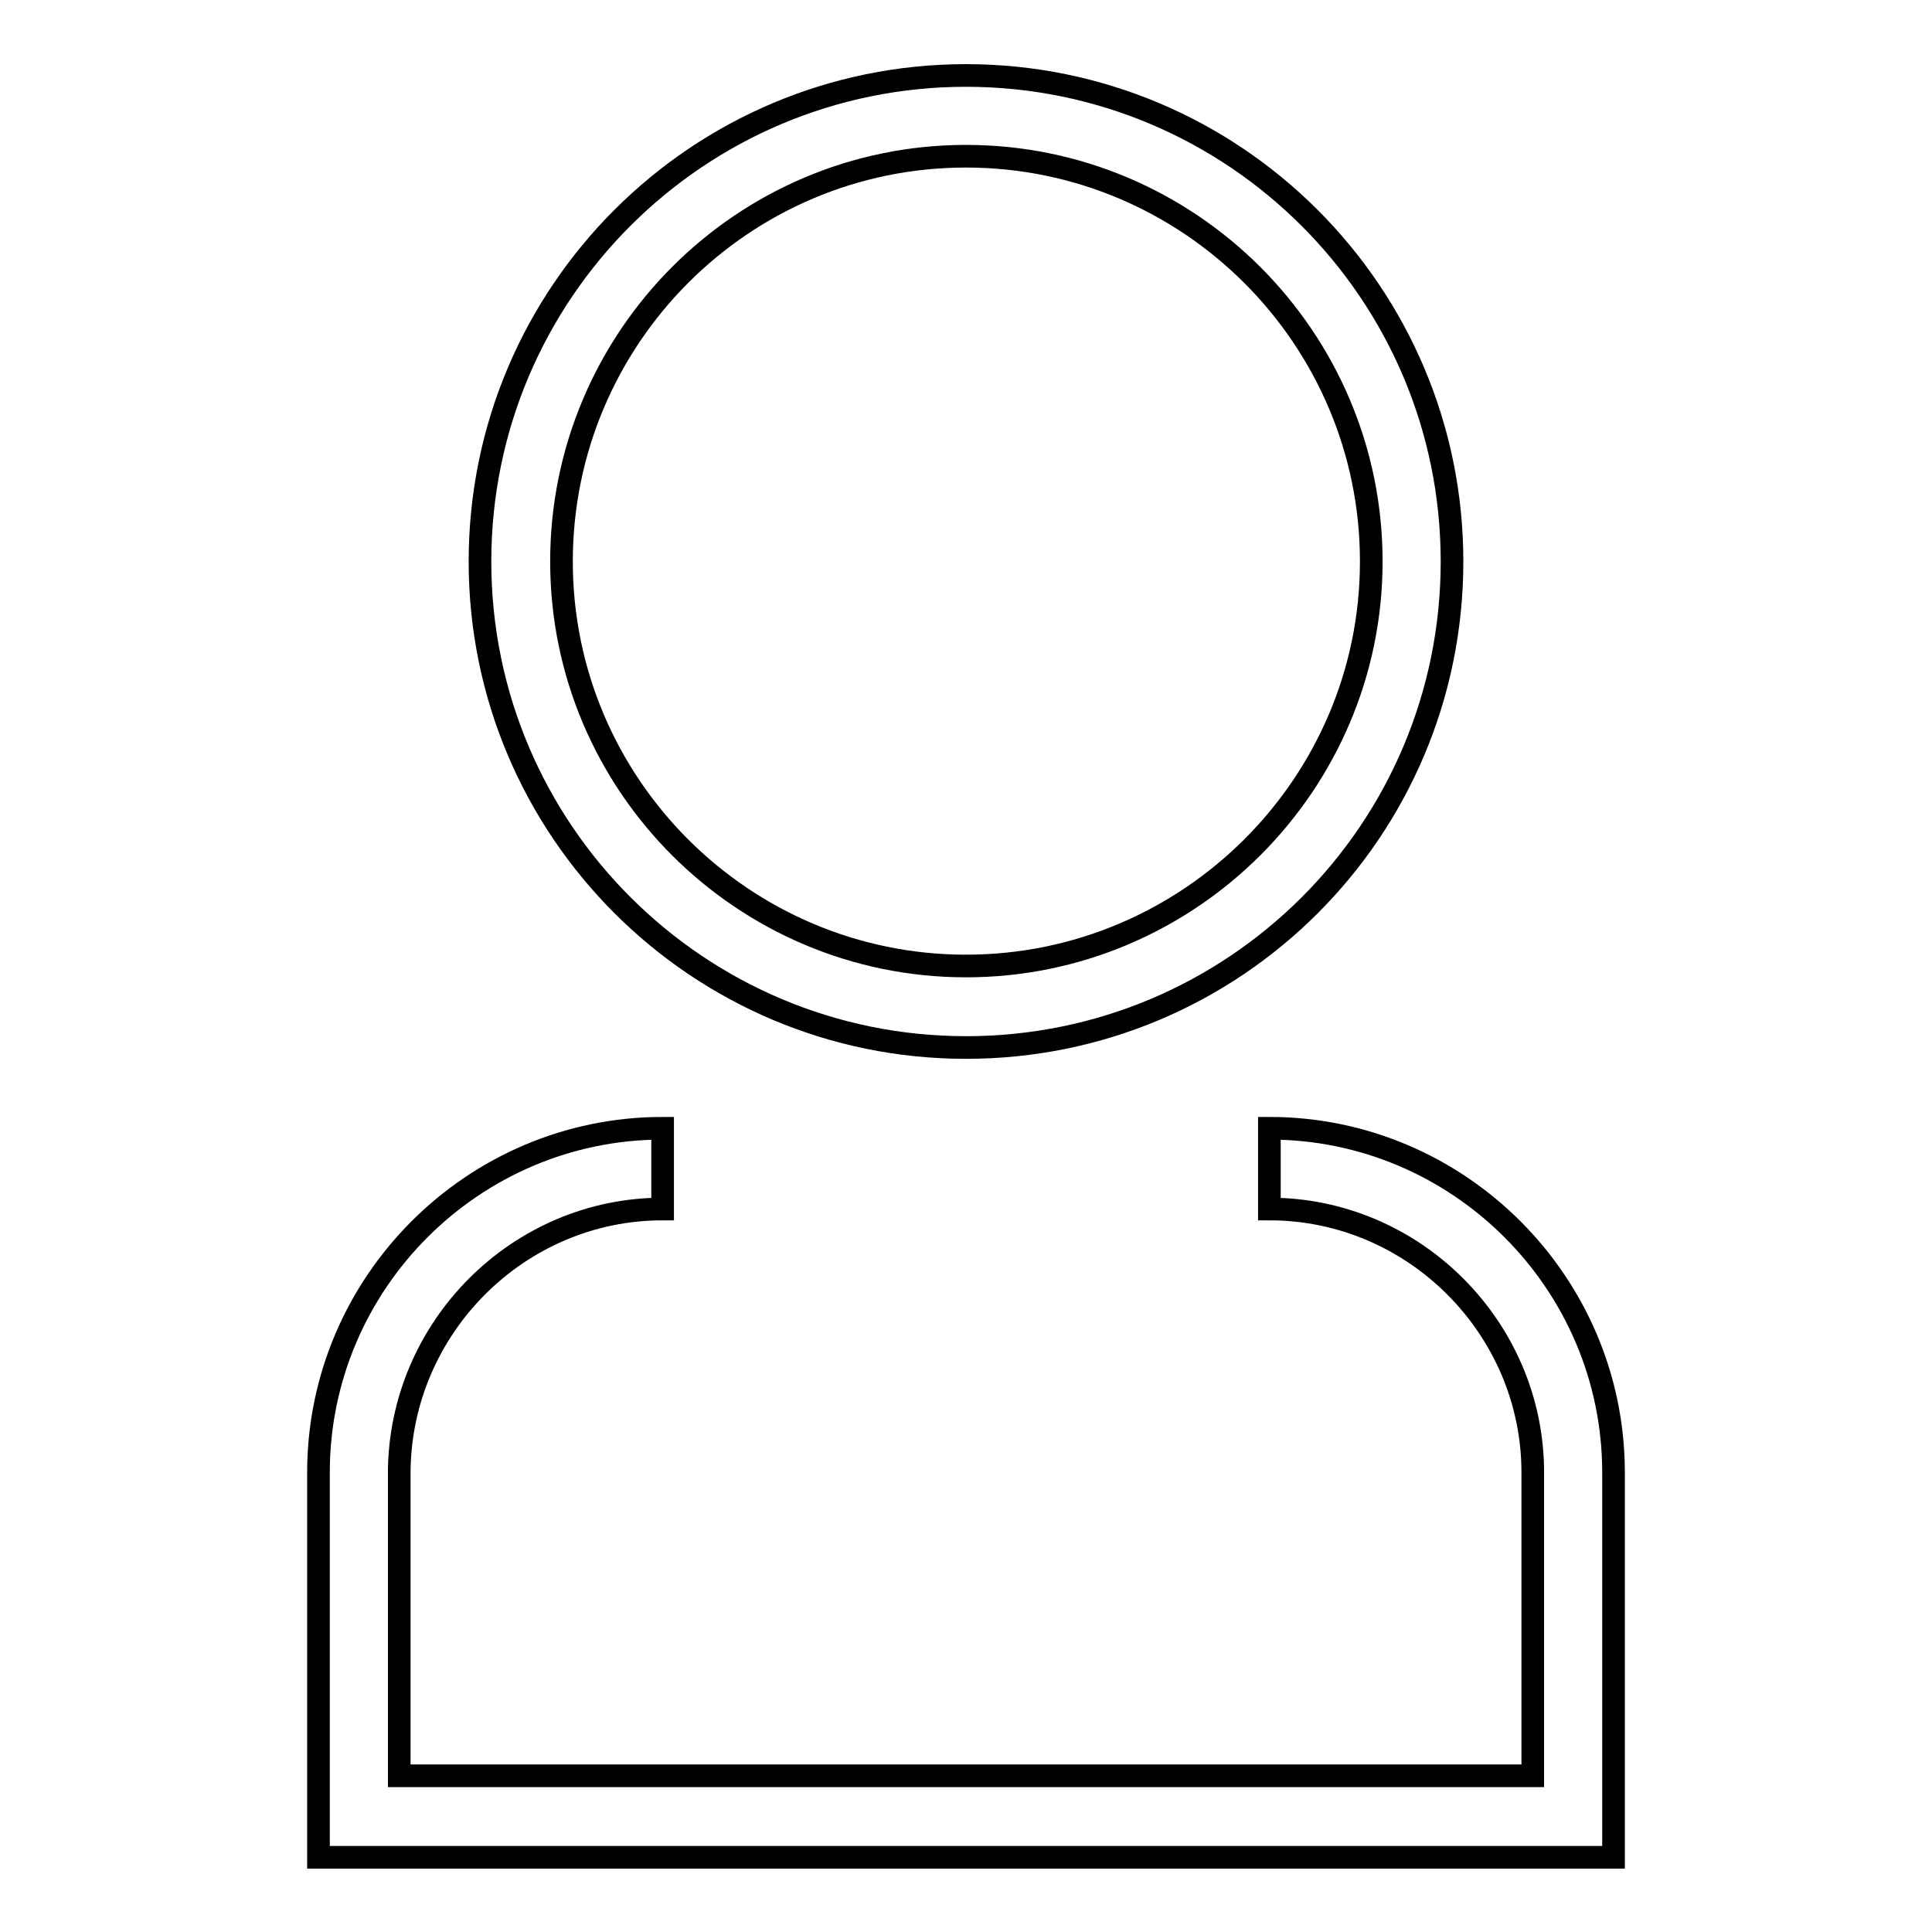
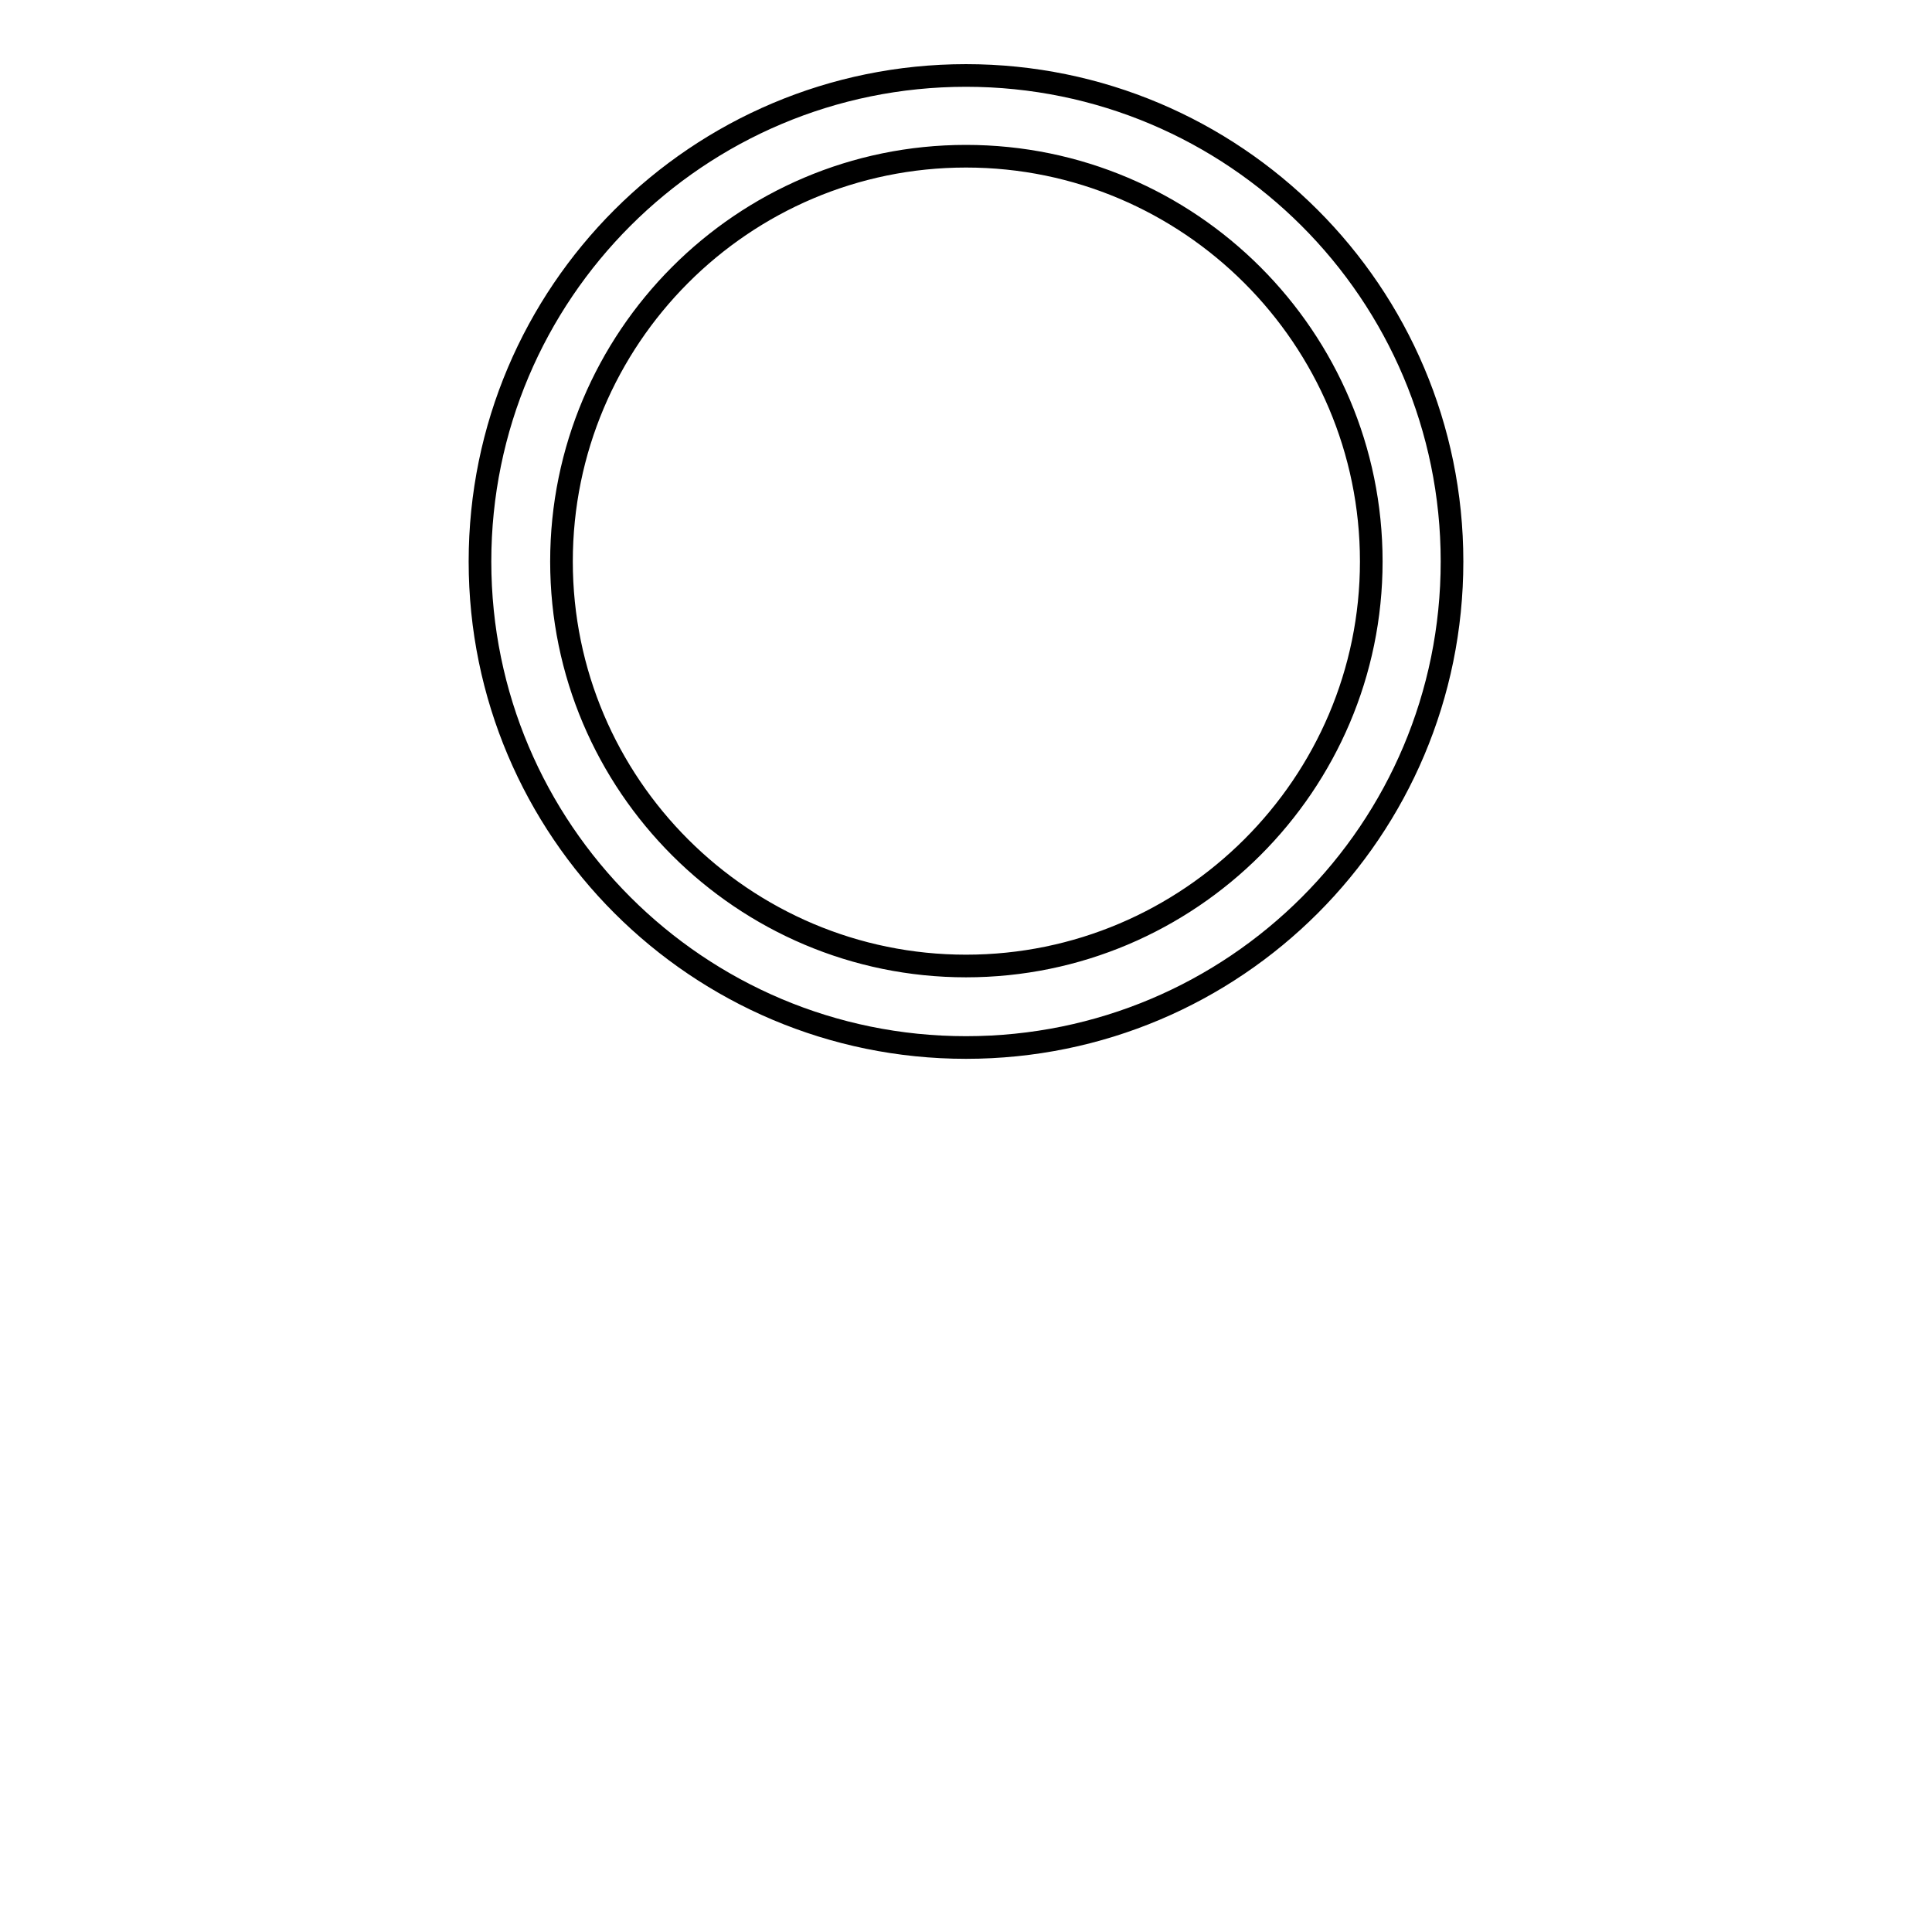
<svg xmlns="http://www.w3.org/2000/svg" version="1.1" x="0px" y="0px" viewBox="0 0 256 256" enable-background="new 0 0 256 256" xml:space="preserve">
  <g>
    <g>
-       <path stroke-width="3" fill-opacity="0" stroke="#000000" d="M42.2,246v-50.9c0-25.1,20.5-45.6,45.6-45.6l0,0v10.7c-19.1,0-34.8,15.7-34.9,34.9l0,0v40.2h150.2v-40.2c0-19.1-15.7-34.9-34.9-34.9l0,0v-10.7c25.1,0,45.6,20.5,45.6,45.6l0,0v51H42.2L42.2,246z" />
      <path stroke-width="3" fill-opacity="0" stroke="#000000" d="M128,10c35.5,0,64.4,28.8,64.4,64.4s-28.8,64.4-64.4,64.4c-35.5,0-64.4-28.8-64.4-64.4S92.5,10,128,10 M128,20.7c-29.6,0-53.6,24.1-53.6,53.7c0,29.6,24.1,53.6,53.6,53.6c29.6,0,53.7-24.1,53.7-53.6C181.7,44.8,157.6,20.7,128,20.7L128,20.7z" />
    </g>
  </g>
</svg>